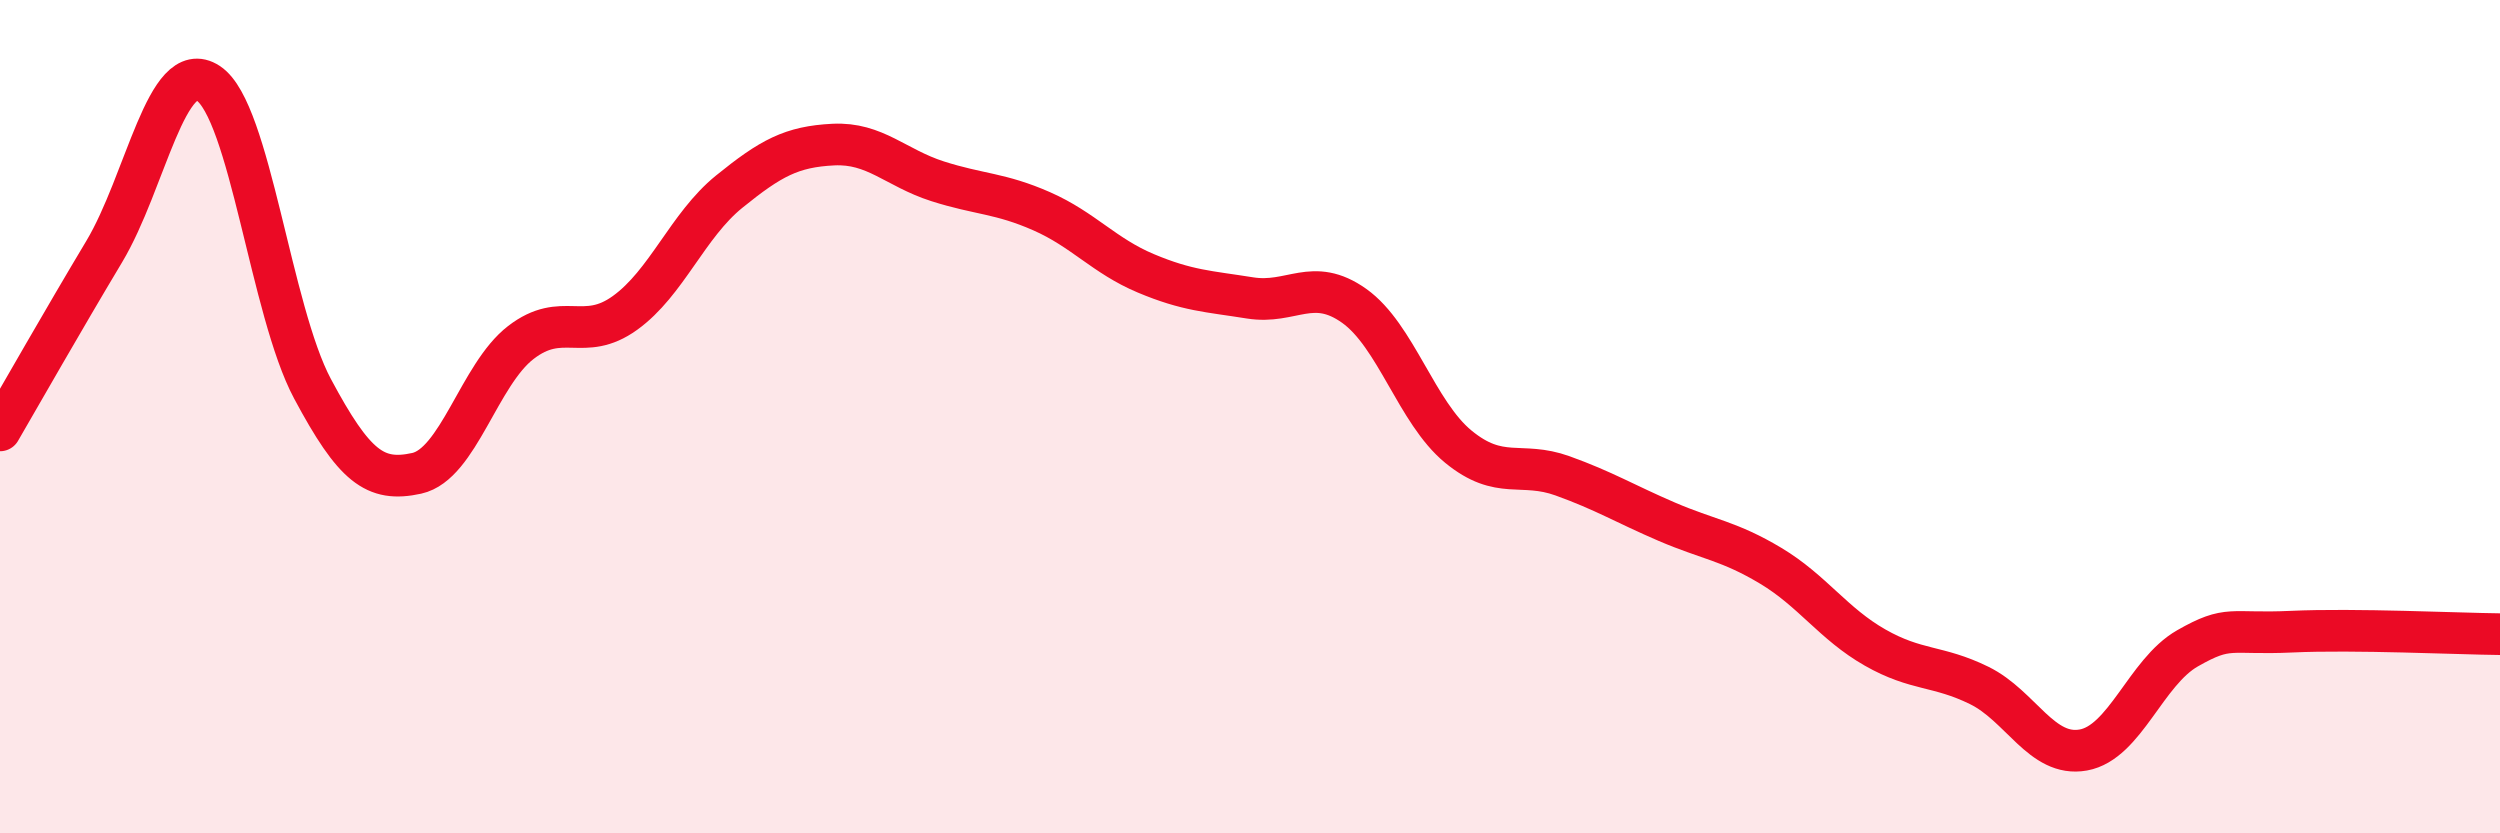
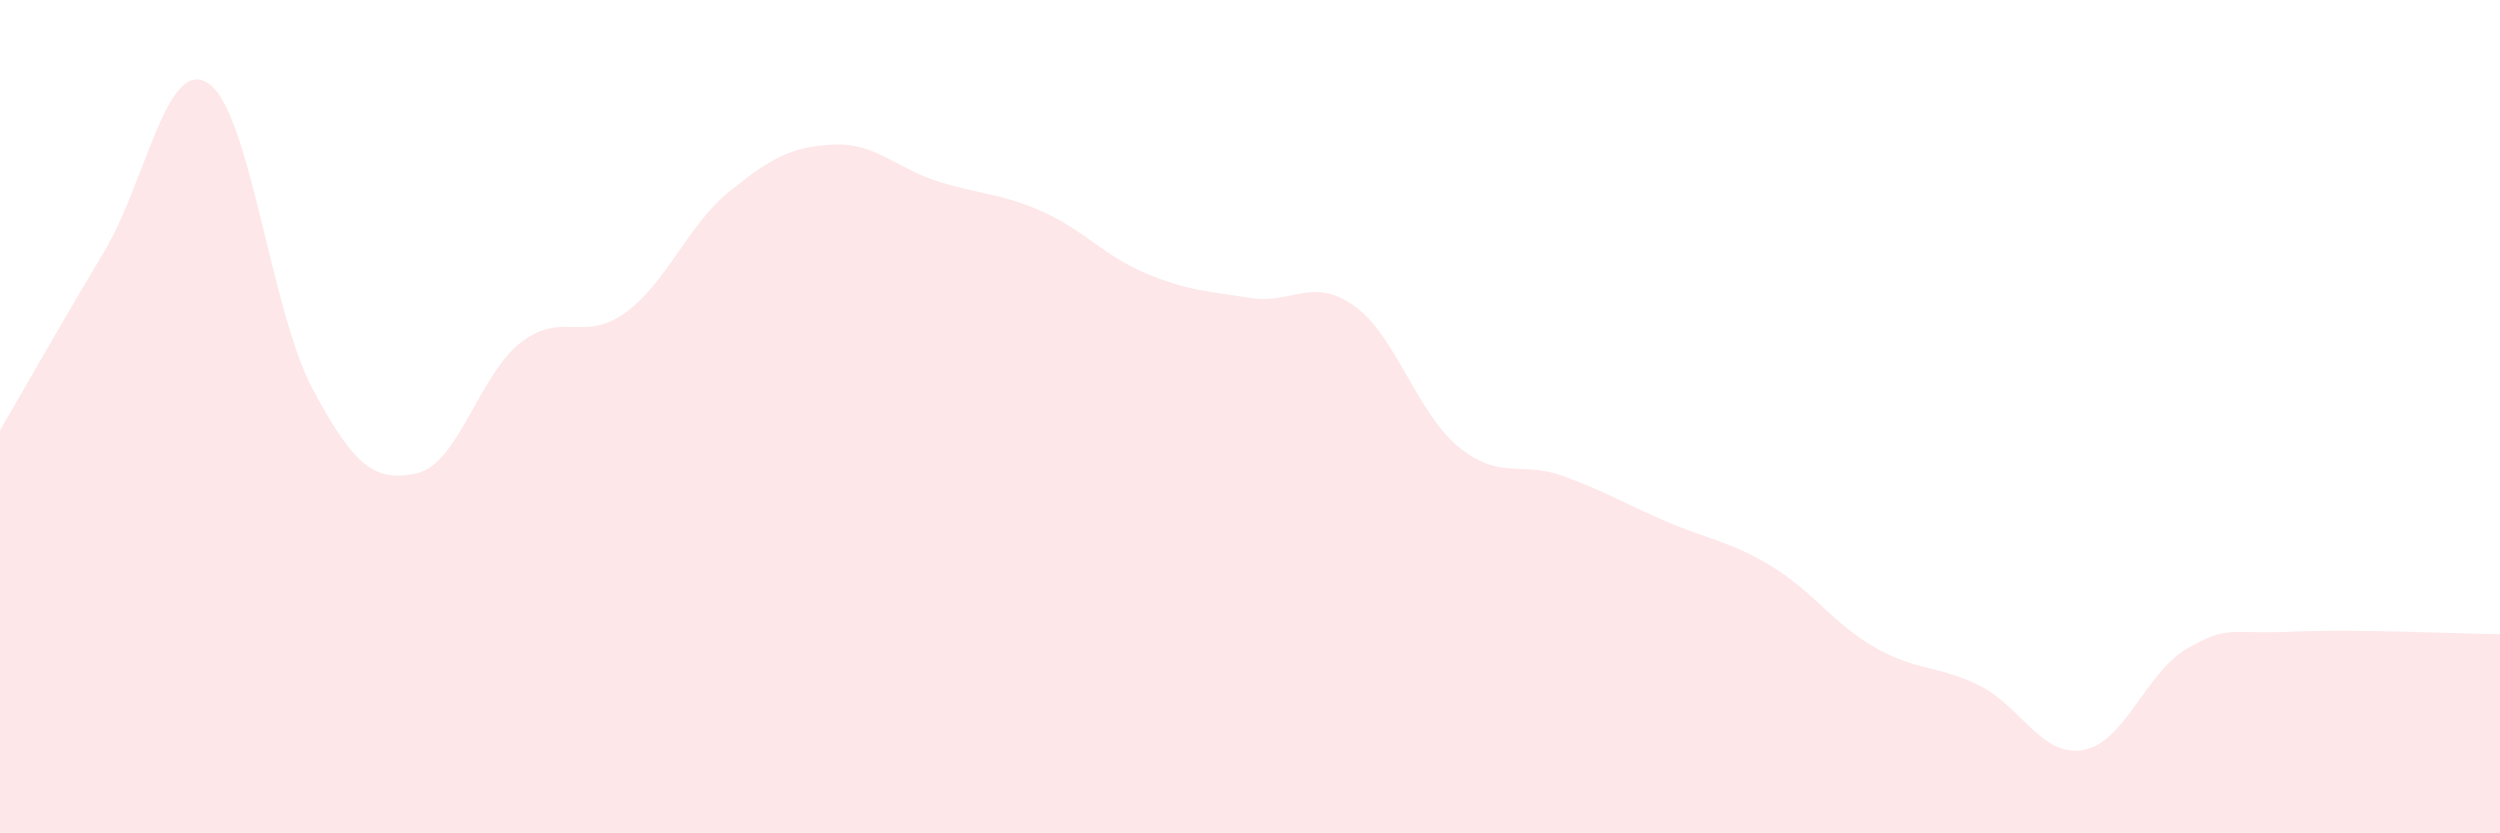
<svg xmlns="http://www.w3.org/2000/svg" width="60" height="20" viewBox="0 0 60 20">
  <path d="M 0,10.33 C 0.5,9.47 1.5,7.71 2.5,6.04 C 3.5,4.37 4,1.34 5,2 C 6,2.66 6.5,7.46 7.5,9.33 C 8.5,11.2 9,11.58 10,11.36 C 11,11.14 11.5,8.99 12.5,8.22 C 13.5,7.45 14,8.23 15,7.51 C 16,6.79 16.5,5.41 17.5,4.6 C 18.5,3.79 19,3.52 20,3.47 C 21,3.42 21.5,4.03 22.5,4.35 C 23.5,4.67 24,4.63 25,5.07 C 26,5.51 26.5,6.14 27.5,6.56 C 28.5,6.98 29,6.99 30,7.15 C 31,7.31 31.5,6.63 32.5,7.34 C 33.5,8.05 34,9.9 35,10.72 C 36,11.54 36.5,11.06 37.5,11.42 C 38.5,11.78 39,12.09 40,12.52 C 41,12.95 41.5,12.98 42.5,13.58 C 43.5,14.18 44,14.97 45,15.54 C 46,16.11 46.5,15.96 47.5,16.45 C 48.5,16.94 49,18.18 50,18 C 51,17.82 51.5,16.13 52.5,15.56 C 53.5,14.99 53.5,15.23 55,15.16 C 56.5,15.09 59,15.21 60,15.22L60 20L0 20Z" fill="#EB0A25" opacity="0.1" stroke-linecap="round" stroke-linejoin="round" />
-   <path d="M 0,10.33 C 0.5,9.47 1.5,7.71 2.5,6.04 C 3.5,4.37 4,1.34 5,2 C 6,2.66 6.5,7.46 7.5,9.33 C 8.5,11.2 9,11.58 10,11.36 C 11,11.14 11.5,8.99 12.5,8.22 C 13.5,7.45 14,8.23 15,7.51 C 16,6.79 16.5,5.41 17.5,4.6 C 18.5,3.79 19,3.52 20,3.47 C 21,3.42 21.5,4.03 22.5,4.35 C 23.5,4.67 24,4.63 25,5.07 C 26,5.51 26.5,6.14 27.5,6.56 C 28.5,6.98 29,6.99 30,7.15 C 31,7.31 31.5,6.63 32.5,7.34 C 33.5,8.05 34,9.9 35,10.72 C 36,11.54 36.5,11.06 37.5,11.42 C 38.5,11.78 39,12.09 40,12.52 C 41,12.95 41.5,12.98 42.5,13.58 C 43.5,14.18 44,14.97 45,15.54 C 46,16.11 46.5,15.96 47.5,16.45 C 48.5,16.94 49,18.18 50,18 C 51,17.82 51.5,16.13 52.5,15.56 C 53.5,14.99 53.5,15.23 55,15.16 C 56.5,15.09 59,15.21 60,15.22" stroke="#EB0A25" stroke-width="1" fill="none" stroke-linecap="round" stroke-linejoin="round" />
</svg>